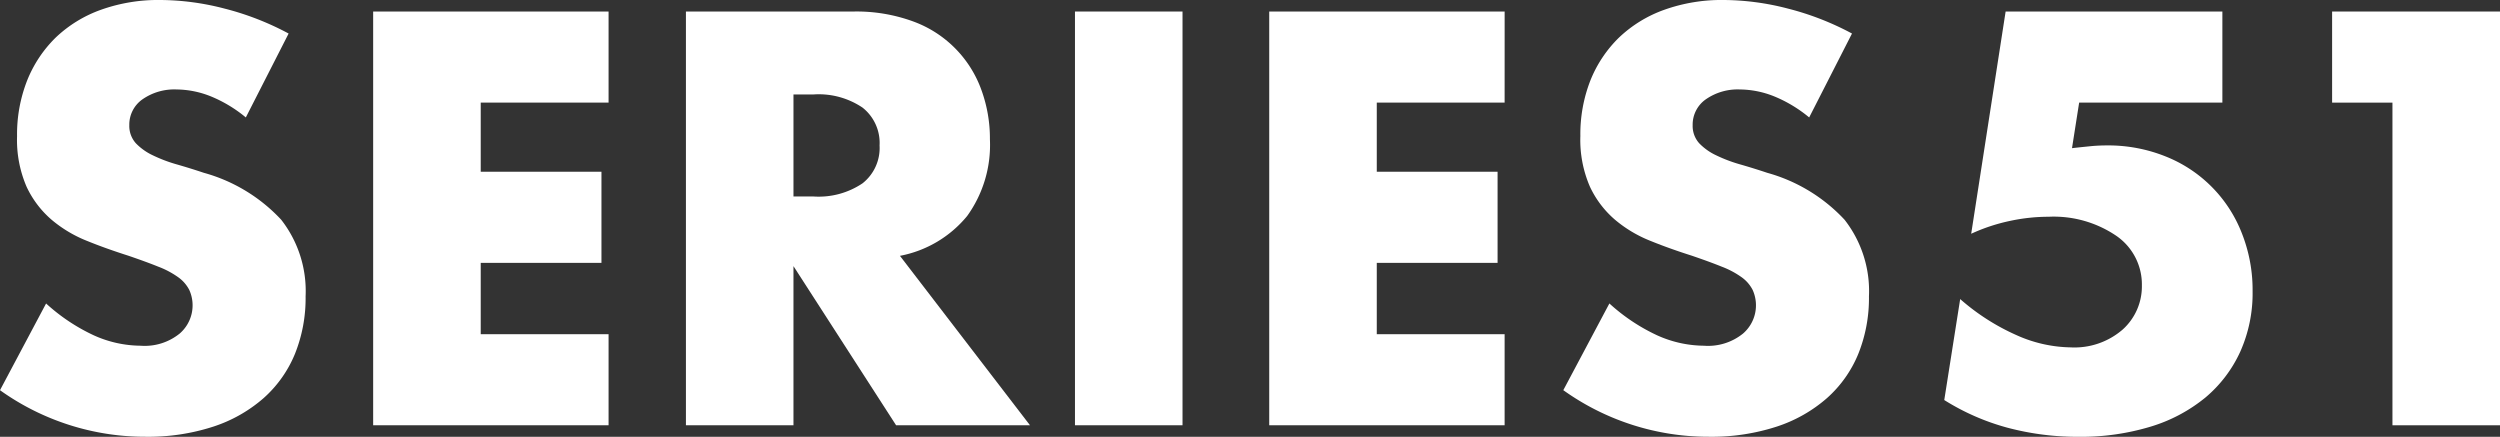
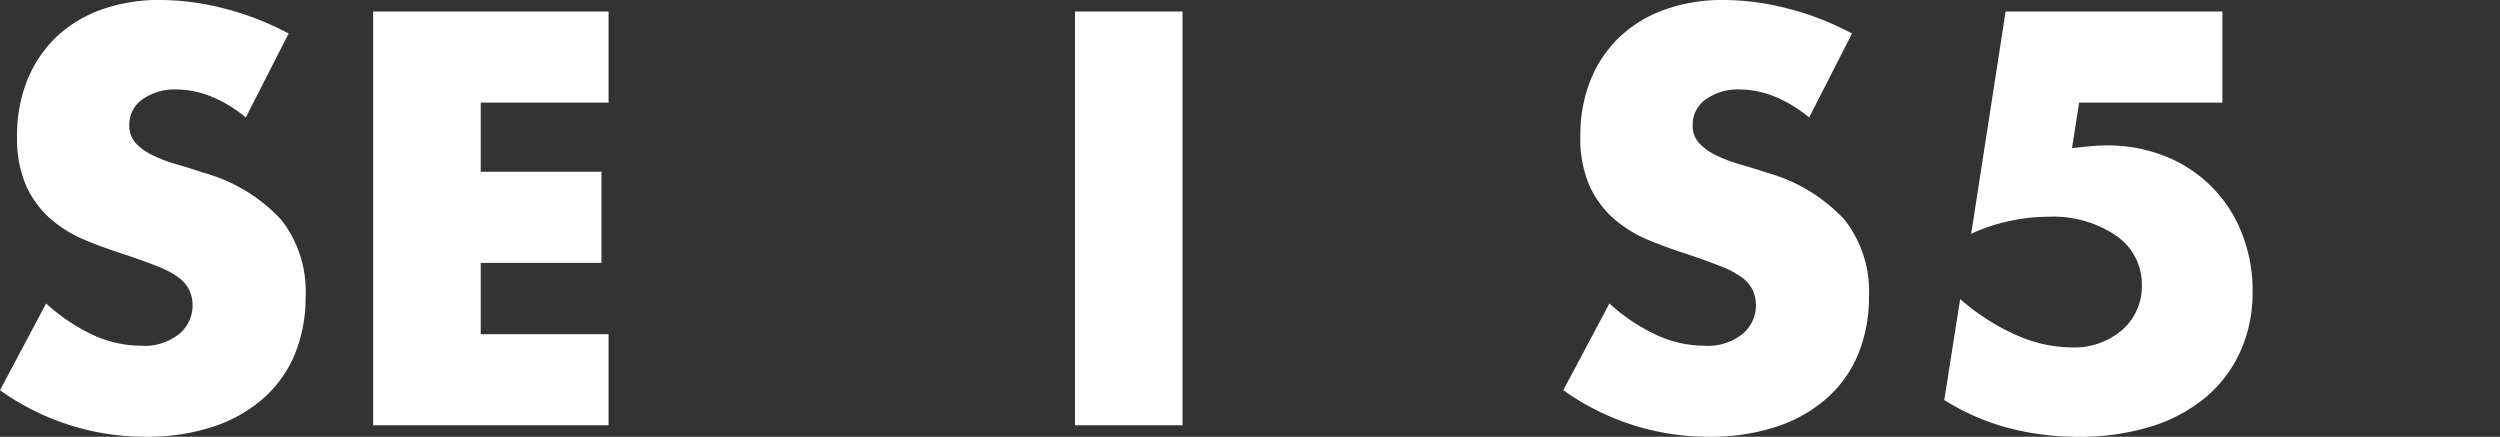
<svg xmlns="http://www.w3.org/2000/svg" width="102.584" height="17.923" viewBox="0 0 102.584 17.923">
  <rect x="0" y="0" width="102.584" height="17.923" fill="#333333" stroke="none" />
  <g id="グループ_2346" data-name="グループ 2346" transform="translate(-30 -93)">
    <path id="パス_6602" data-name="パス 6602" d="M10.087,4.819a5.51,5.51,0,0,0-1.441-.867,3.848,3.848,0,0,0-1.4-.281,2.281,2.281,0,0,0-1.4.405,1.265,1.265,0,0,0-.54,1.061,1.059,1.059,0,0,0,.27.743,2.363,2.363,0,0,0,.709.5,6.028,6.028,0,0,0,.991.372q.551.159,1.092.34A6.806,6.806,0,0,1,11.54,9.018a4.755,4.755,0,0,1,1,3.143,6.126,6.126,0,0,1-.439,2.364,4.925,4.925,0,0,1-1.283,1.81,5.912,5.912,0,0,1-2.072,1.173,8.646,8.646,0,0,1-2.781.414A10.235,10.235,0,0,1,0,16.011l1.891-3.558A7.726,7.726,0,0,0,3.85,13.76a4.732,4.732,0,0,0,1.914.426,2.278,2.278,0,0,0,1.61-.5A1.531,1.531,0,0,0,7.768,11.9a1.458,1.458,0,0,0-.45-.52,3.6,3.6,0,0,0-.822-.437c-.338-.137-.748-.286-1.227-.45-.57-.182-1.13-.378-1.677-.6a5.253,5.253,0,0,1-1.464-.867,4.036,4.036,0,0,1-1.036-1.36A4.847,4.847,0,0,1,.7,5.586,6.043,6.043,0,0,1,1.115,3.3,5.125,5.125,0,0,1,2.285,1.542,5.241,5.241,0,0,1,4.132.405,6.976,6.976,0,0,1,6.575,0,10.624,10.624,0,0,1,9.209.351a11.557,11.557,0,0,1,2.634,1.025Z" transform="translate(30 93)" fill="#fff" />
    <path id="パス_6603" data-name="パス 6603" d="M16.46,3.948H11.214V6.785h4.954v3.738H11.214V13.45H16.46v3.738H6.8V.21h9.66Z" transform="translate(38.512 93.263)" fill="#fff" />
-     <path id="パス_6604" data-name="パス 6604" d="M26.618,17.187H21.124l-4.211-6.53v6.53H12.5V.21h6.868a6.763,6.763,0,0,1,2.477.414A4.675,4.675,0,0,1,24.625,3.43a5.824,5.824,0,0,1,.349,2.026A4.981,4.981,0,0,1,24.04,8.6a4.7,4.7,0,0,1-2.758,1.635ZM16.913,7.8h.833a3.218,3.218,0,0,0,2-.54,1.846,1.846,0,0,0,.7-1.554,1.846,1.846,0,0,0-.7-1.554,3.218,3.218,0,0,0-2-.54h-.833Z" transform="translate(45.646 93.263)" fill="#fff" />
    <rect id="長方形_857" data-name="長方形 857" width="4.413" height="16.977" transform="translate(74.11 93.473)" fill="#fff" />
-     <path id="パス_6605" data-name="パス 6605" d="M32.789,3.948H27.543V6.785H32.5v3.738H27.543V13.45h5.246v3.738H23.13V.21h9.66Z" transform="translate(58.951 93.263)" fill="#fff" />
    <path id="パス_6606" data-name="パス 6606" d="M38.577,4.819a5.511,5.511,0,0,0-1.441-.867,3.848,3.848,0,0,0-1.4-.281,2.281,2.281,0,0,0-1.4.405,1.265,1.265,0,0,0-.54,1.061,1.059,1.059,0,0,0,.27.743,2.363,2.363,0,0,0,.709.5,6.028,6.028,0,0,0,.991.372q.551.159,1.092.34A6.817,6.817,0,0,1,40.03,9.018a4.755,4.755,0,0,1,1,3.143,6.126,6.126,0,0,1-.439,2.364,4.925,4.925,0,0,1-1.283,1.81,5.912,5.912,0,0,1-2.072,1.173,8.646,8.646,0,0,1-2.781.414,10.235,10.235,0,0,1-5.967-1.912l1.891-3.558A7.726,7.726,0,0,0,32.34,13.76a4.732,4.732,0,0,0,1.914.426,2.282,2.282,0,0,0,1.61-.5,1.531,1.531,0,0,0,.394-1.788,1.458,1.458,0,0,0-.45-.52,3.6,3.6,0,0,0-.822-.437c-.338-.137-.748-.286-1.227-.45-.572-.182-1.13-.378-1.677-.6a5.253,5.253,0,0,1-1.464-.867,4.036,4.036,0,0,1-1.036-1.36,4.813,4.813,0,0,1-.394-2.083A6.043,6.043,0,0,1,29.6,3.3a5.093,5.093,0,0,1,1.171-1.756A5.241,5.241,0,0,1,32.622.405,6.976,6.976,0,0,1,35.065,0,10.624,10.624,0,0,1,37.7.351a11.558,11.558,0,0,1,2.634,1.025Z" transform="translate(65.66 93)" fill="#fff" />
    <path id="パス_6607" data-name="パス 6607" d="M46.846,3.948H40.969l-.293,1.869c.27-.032.518-.056.743-.079s.457-.034.7-.034a6.314,6.314,0,0,1,2.387.448,5.547,5.547,0,0,1,3.13,3.132,6.326,6.326,0,0,1,.45,2.407,5.871,5.871,0,0,1-.507,2.479,5.36,5.36,0,0,1-1.43,1.88A6.507,6.507,0,0,1,43.9,17.244a9.859,9.859,0,0,1-2.95.417,11.2,11.2,0,0,1-2.916-.372,9.564,9.564,0,0,1-2.6-1.137l.653-4.143a9.078,9.078,0,0,0,2.3,1.475,5.613,5.613,0,0,0,2.229.507,3.019,3.019,0,0,0,2.139-.732,2.381,2.381,0,0,0,.788-1.813,2.416,2.416,0,0,0-1.058-2.038,4.57,4.57,0,0,0-2.77-.777,7.56,7.56,0,0,0-1.576.169,7.478,7.478,0,0,0-1.6.529L37.952.21h8.894Z" transform="translate(74.346 93.263)" fill="#fff" />
-     <path id="パス_6608" data-name="パス 6608" d="M44.976,3.948H42.5V.21h6.89V17.188H44.976Z" transform="translate(83.195 93.263)" fill="#fff" />
  </g>
</svg>